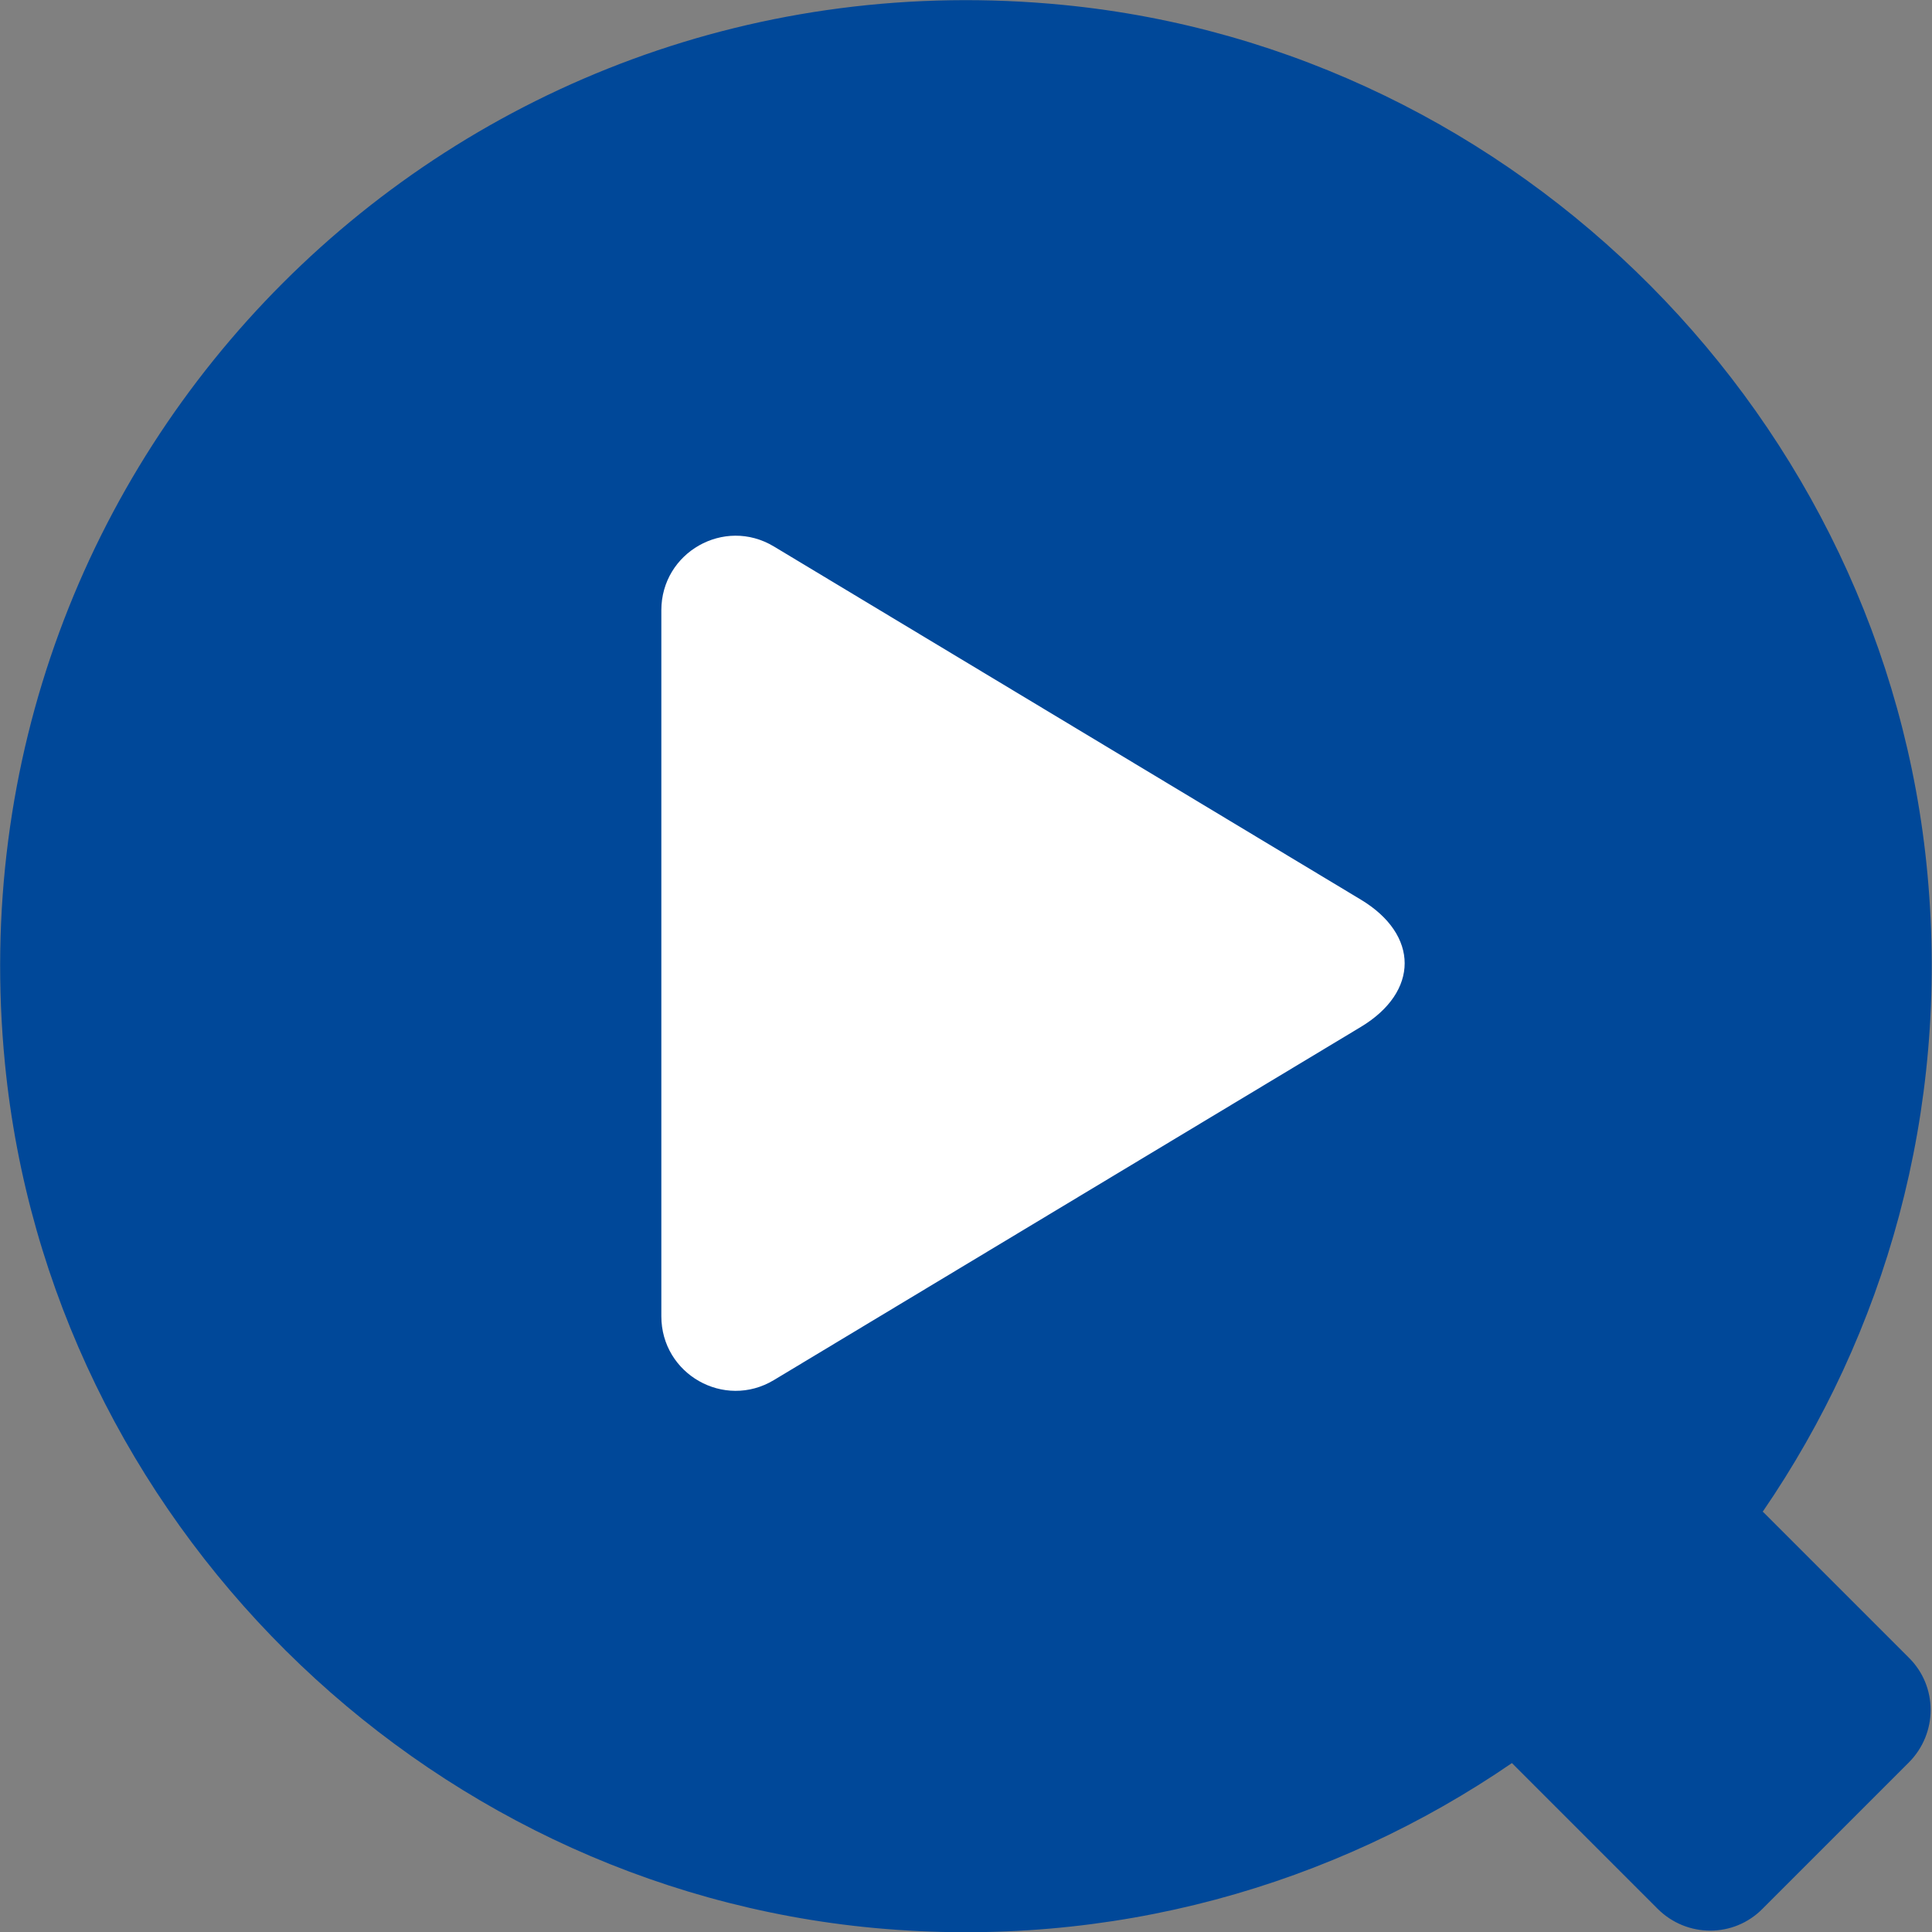
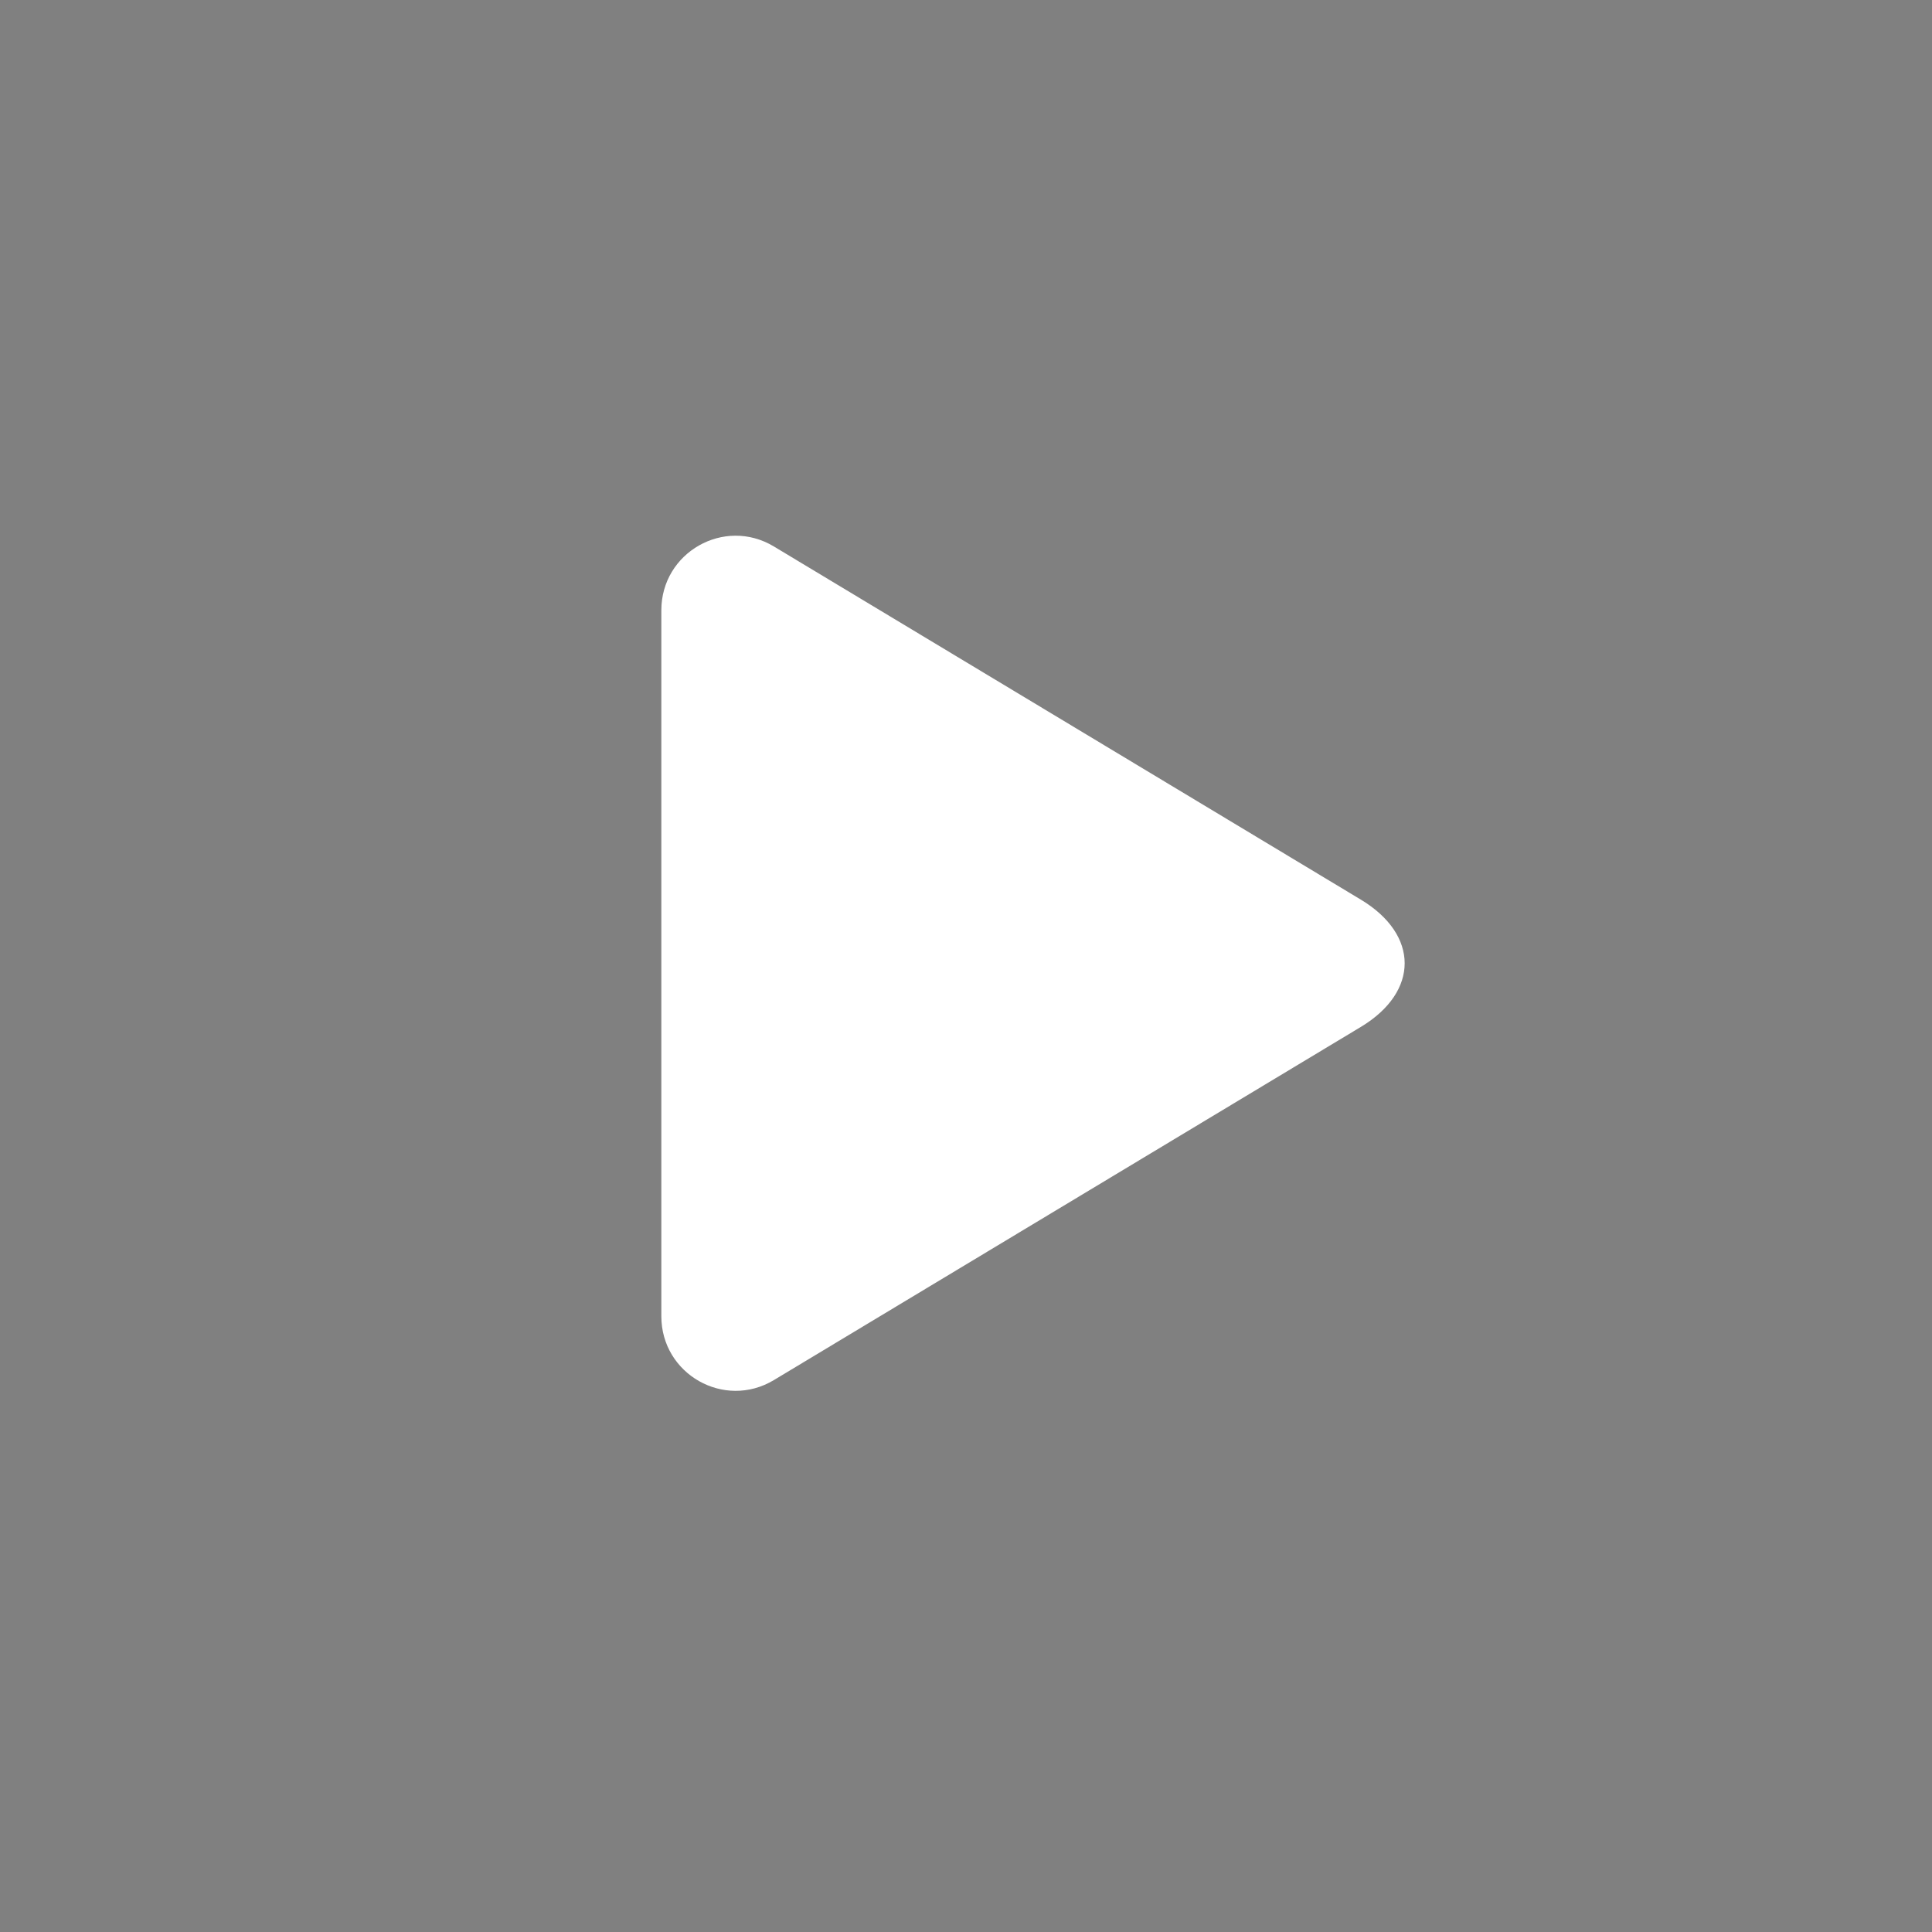
<svg xmlns="http://www.w3.org/2000/svg" id="Layer_2" data-name="Layer 2" viewBox="0 0 39 39">
  <rect x="0" y="0" width="39" height="39" fill="#808080" stroke="none" />
  <defs>
    <style> .cls-1 { fill: #fff; } .cls-2 { fill: #004899; } </style>
  </defs>
  <g id="icons">
    <g>
-       <path class="cls-2" d="M35.58,30.52c2.47-3.6,3.77-8.07,3.33-12.86C38.07,8.47,30.66,1,21.47.1,9.15-1.11-1.11,9.15.1,21.47c.9,9.19,8.37,16.6,17.56,17.45,4.79.44,9.26-.86,12.86-3.33l2.94,2.94c.59.59,1.54.59,2.12,0l2.95-2.95c.59-.59.59-1.54,0-2.12l-2.94-2.94Z" />
      <path class="cls-1" d="M13.35,12.32v14.25c0,1.17,1.27,1.89,2.27,1.29l11.85-7.13c1.18-.71,1.18-1.86,0-2.57l-11.85-7.13c-1-.6-2.27.12-2.27,1.29Z" />
    </g>
  </g>
</svg>